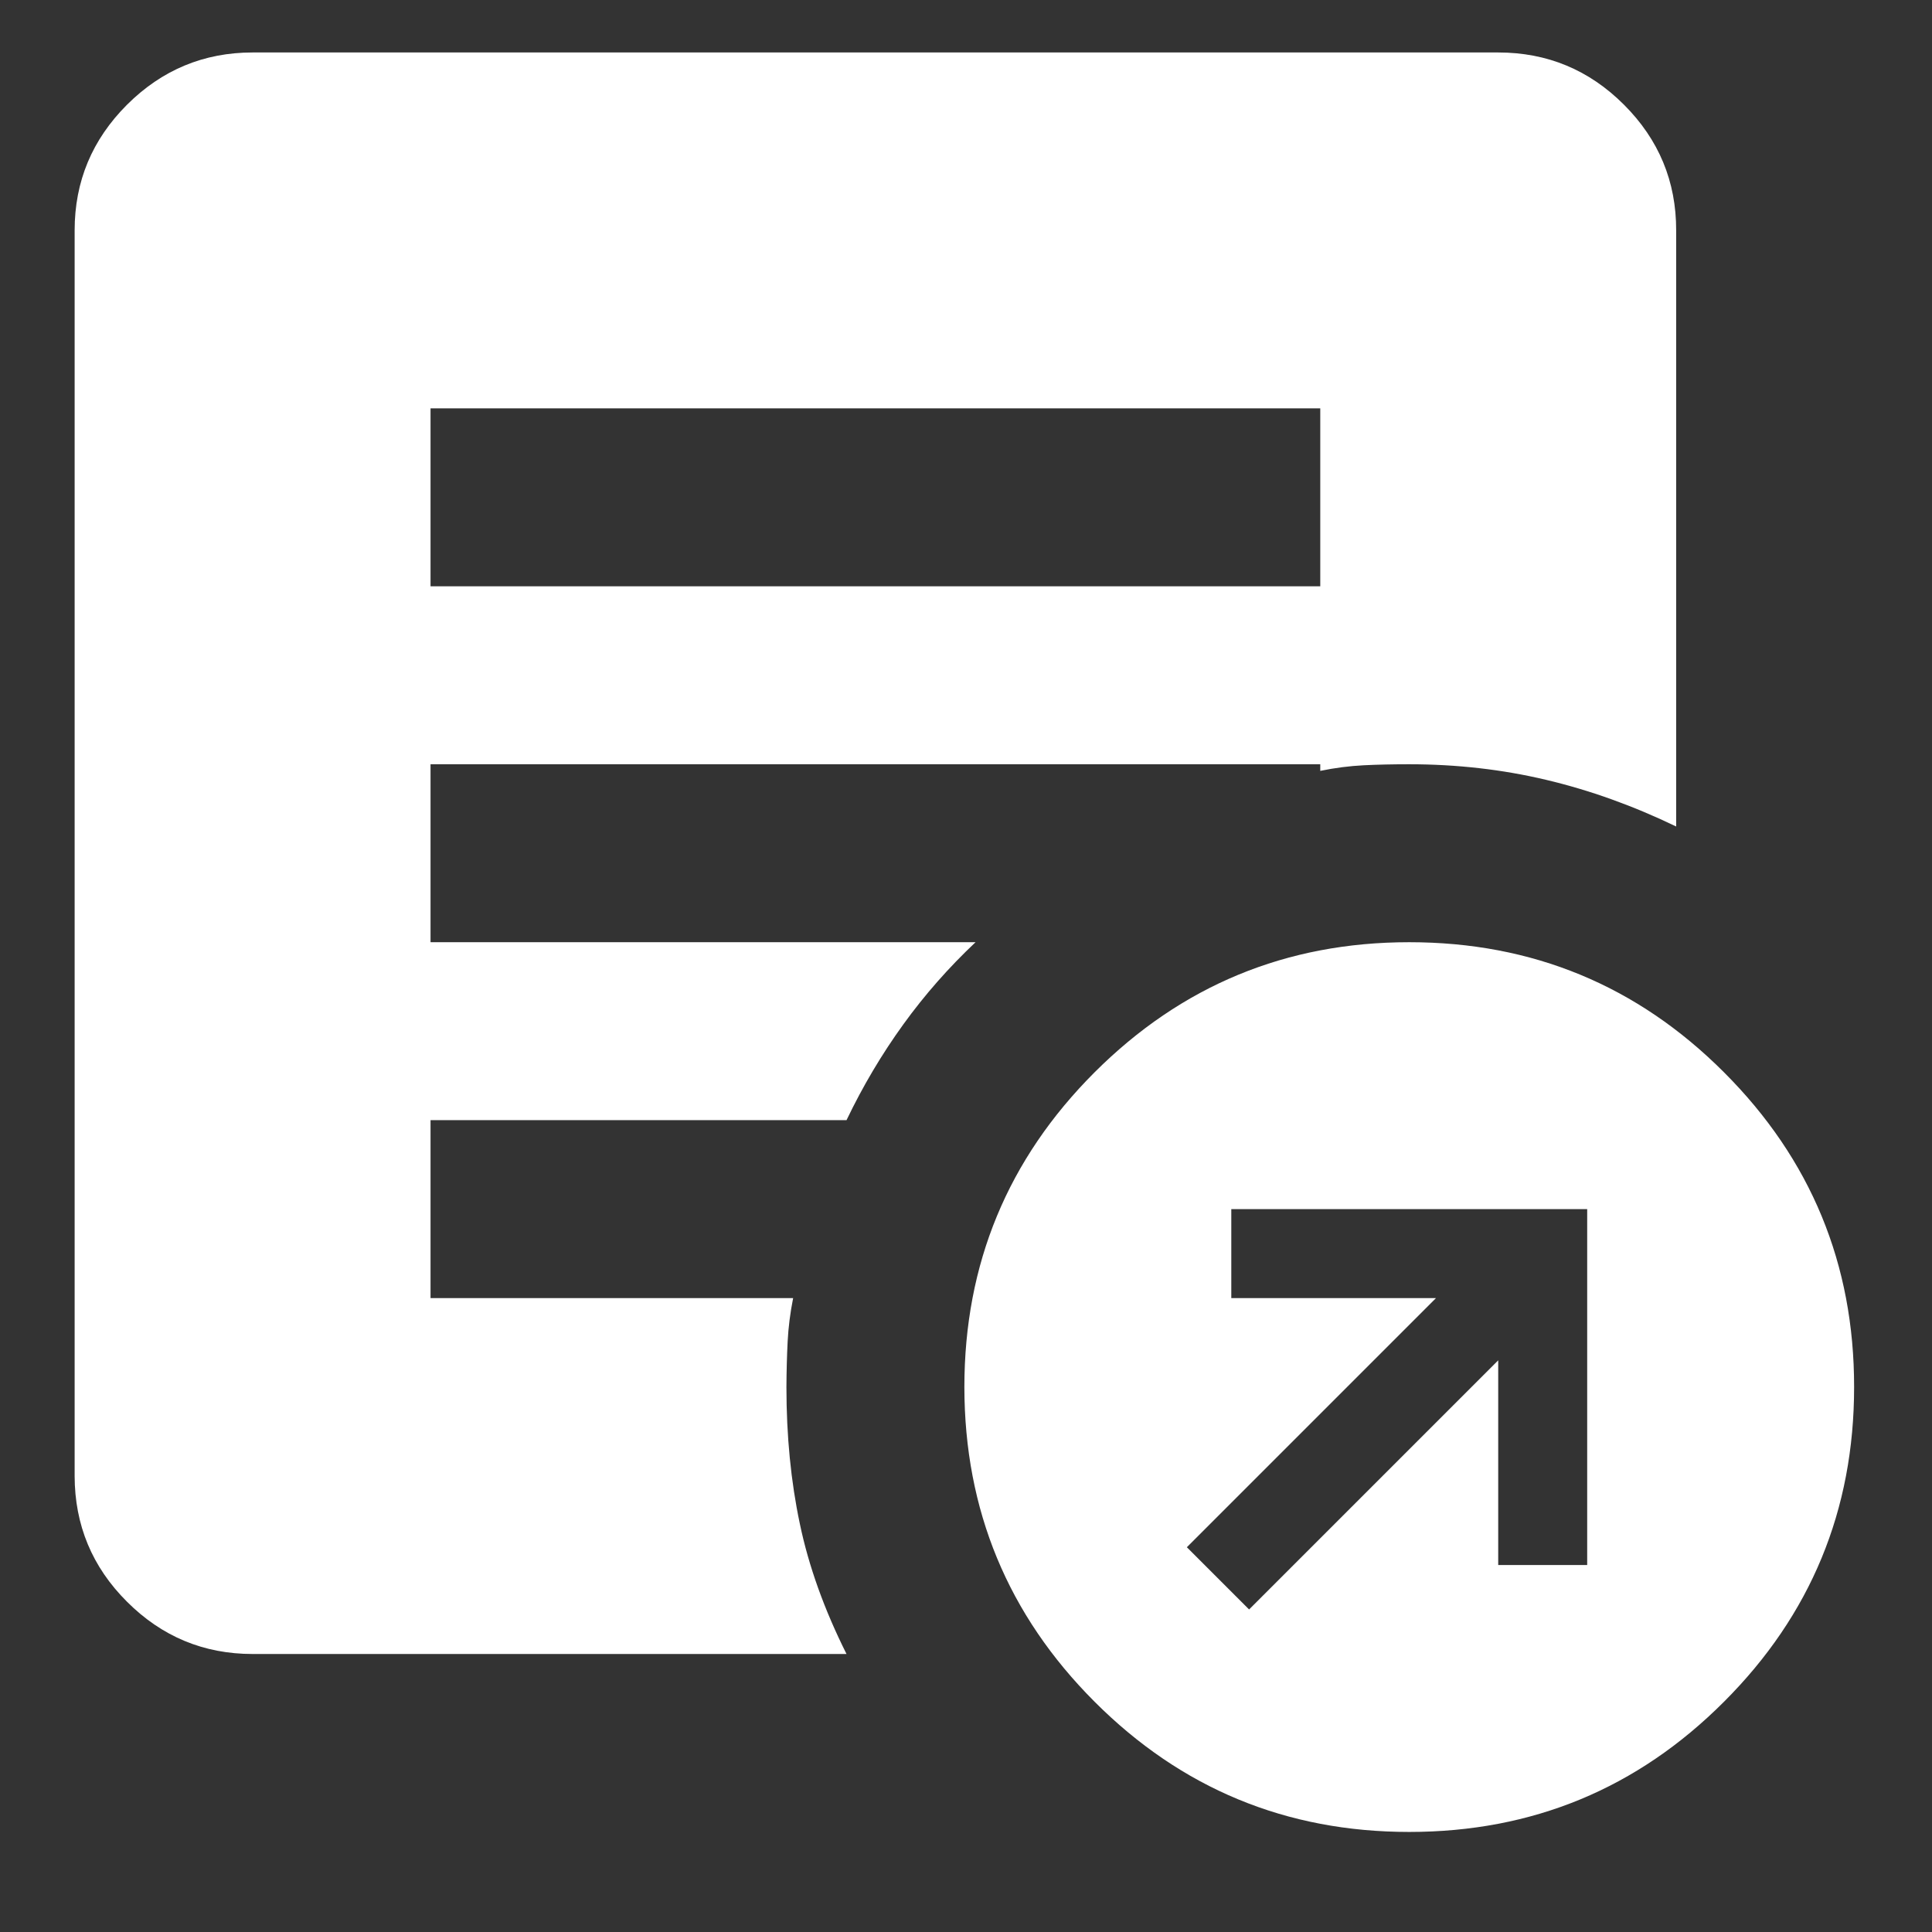
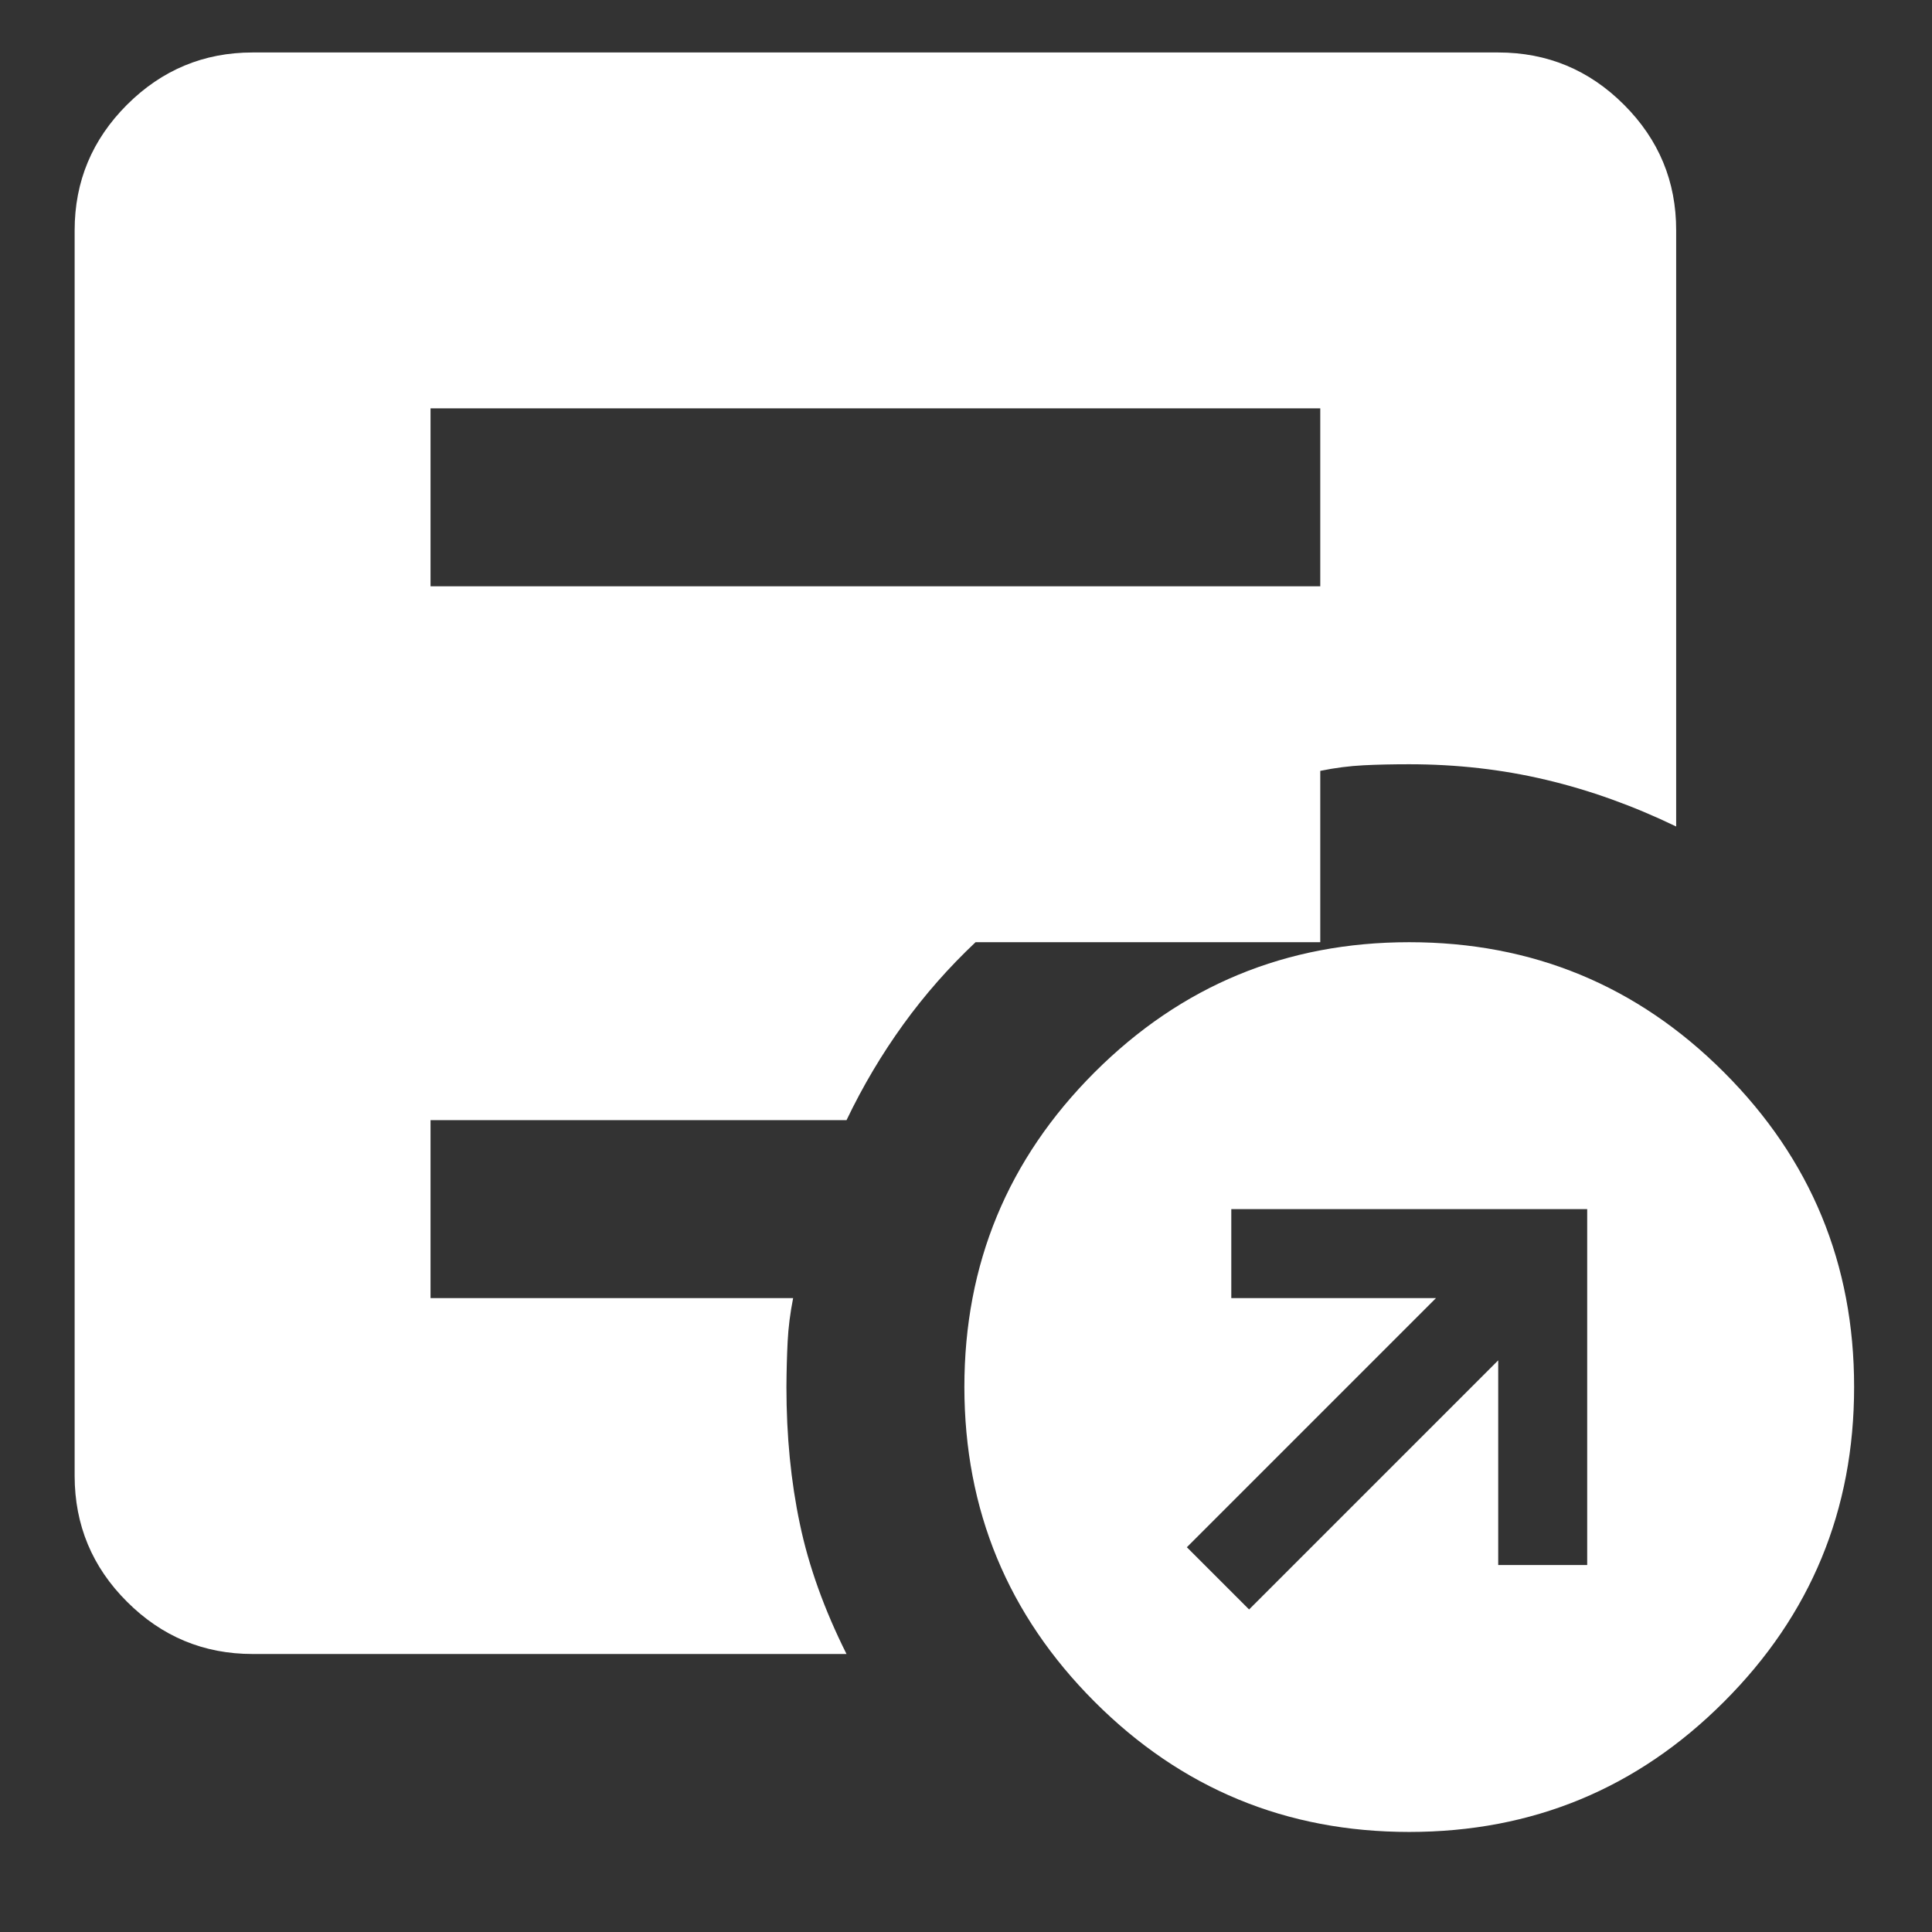
<svg xmlns="http://www.w3.org/2000/svg" width="19" height="19" viewBox="0 0 19 19" fill="none">
  <rect x="0" y="0" width="19" height="19" fill="#333333" stroke="none" />
-   <path d="M12.284 15.828L14.734 13.378V15.391H15.609V11.891H12.109V12.766H14.122L11.672 15.216L12.284 15.828ZM13.859 18.016C12.649 18.016 11.617 17.589 10.764 16.735C9.912 15.882 9.485 14.851 9.484 13.641C9.484 12.43 9.911 11.399 10.764 10.546C11.618 9.693 12.649 9.266 13.859 9.266C15.07 9.266 16.102 9.692 16.955 10.546C17.808 11.399 18.235 12.431 18.234 13.641C18.234 14.851 17.808 15.883 16.954 16.736C16.101 17.59 15.069 18.016 13.859 18.016ZM4.234 5.766H12.984V4.016H4.234V5.766ZM8.325 16.266H2.484C2.003 16.266 1.591 16.094 1.249 15.752C0.906 15.41 0.735 14.998 0.734 14.516V2.266C0.734 1.784 0.906 1.373 1.249 1.03C1.592 0.688 2.004 0.516 2.484 0.516H14.734C15.216 0.516 15.628 0.687 15.971 1.03C16.314 1.373 16.485 1.785 16.484 2.266V8.128C16.061 7.924 15.635 7.771 15.204 7.669C14.774 7.567 14.325 7.516 13.859 7.516C13.699 7.516 13.549 7.519 13.411 7.526C13.272 7.533 13.13 7.551 12.984 7.581V7.516H4.234V9.266H9.594C9.331 9.514 9.094 9.783 8.883 10.075C8.672 10.367 8.486 10.68 8.325 11.016H4.234V12.766H7.8C7.771 12.912 7.753 13.054 7.746 13.193C7.739 13.332 7.735 13.481 7.734 13.641C7.734 14.122 7.778 14.57 7.866 14.986C7.953 15.402 8.106 15.829 8.325 16.266Z" fill="white" />
+   <path d="M12.284 15.828L14.734 13.378V15.391H15.609V11.891H12.109V12.766H14.122L11.672 15.216L12.284 15.828ZM13.859 18.016C12.649 18.016 11.617 17.589 10.764 16.735C9.912 15.882 9.485 14.851 9.484 13.641C9.484 12.43 9.911 11.399 10.764 10.546C11.618 9.693 12.649 9.266 13.859 9.266C15.07 9.266 16.102 9.692 16.955 10.546C17.808 11.399 18.235 12.431 18.234 13.641C18.234 14.851 17.808 15.883 16.954 16.736C16.101 17.59 15.069 18.016 13.859 18.016ZM4.234 5.766H12.984V4.016H4.234V5.766ZM8.325 16.266H2.484C2.003 16.266 1.591 16.094 1.249 15.752C0.906 15.41 0.735 14.998 0.734 14.516V2.266C0.734 1.784 0.906 1.373 1.249 1.03C1.592 0.688 2.004 0.516 2.484 0.516H14.734C15.216 0.516 15.628 0.687 15.971 1.03C16.314 1.373 16.485 1.785 16.484 2.266V8.128C16.061 7.924 15.635 7.771 15.204 7.669C14.774 7.567 14.325 7.516 13.859 7.516C13.699 7.516 13.549 7.519 13.411 7.526C13.272 7.533 13.13 7.551 12.984 7.581V7.516V9.266H9.594C9.331 9.514 9.094 9.783 8.883 10.075C8.672 10.367 8.486 10.68 8.325 11.016H4.234V12.766H7.8C7.771 12.912 7.753 13.054 7.746 13.193C7.739 13.332 7.735 13.481 7.734 13.641C7.734 14.122 7.778 14.57 7.866 14.986C7.953 15.402 8.106 15.829 8.325 16.266Z" fill="white" />
</svg>